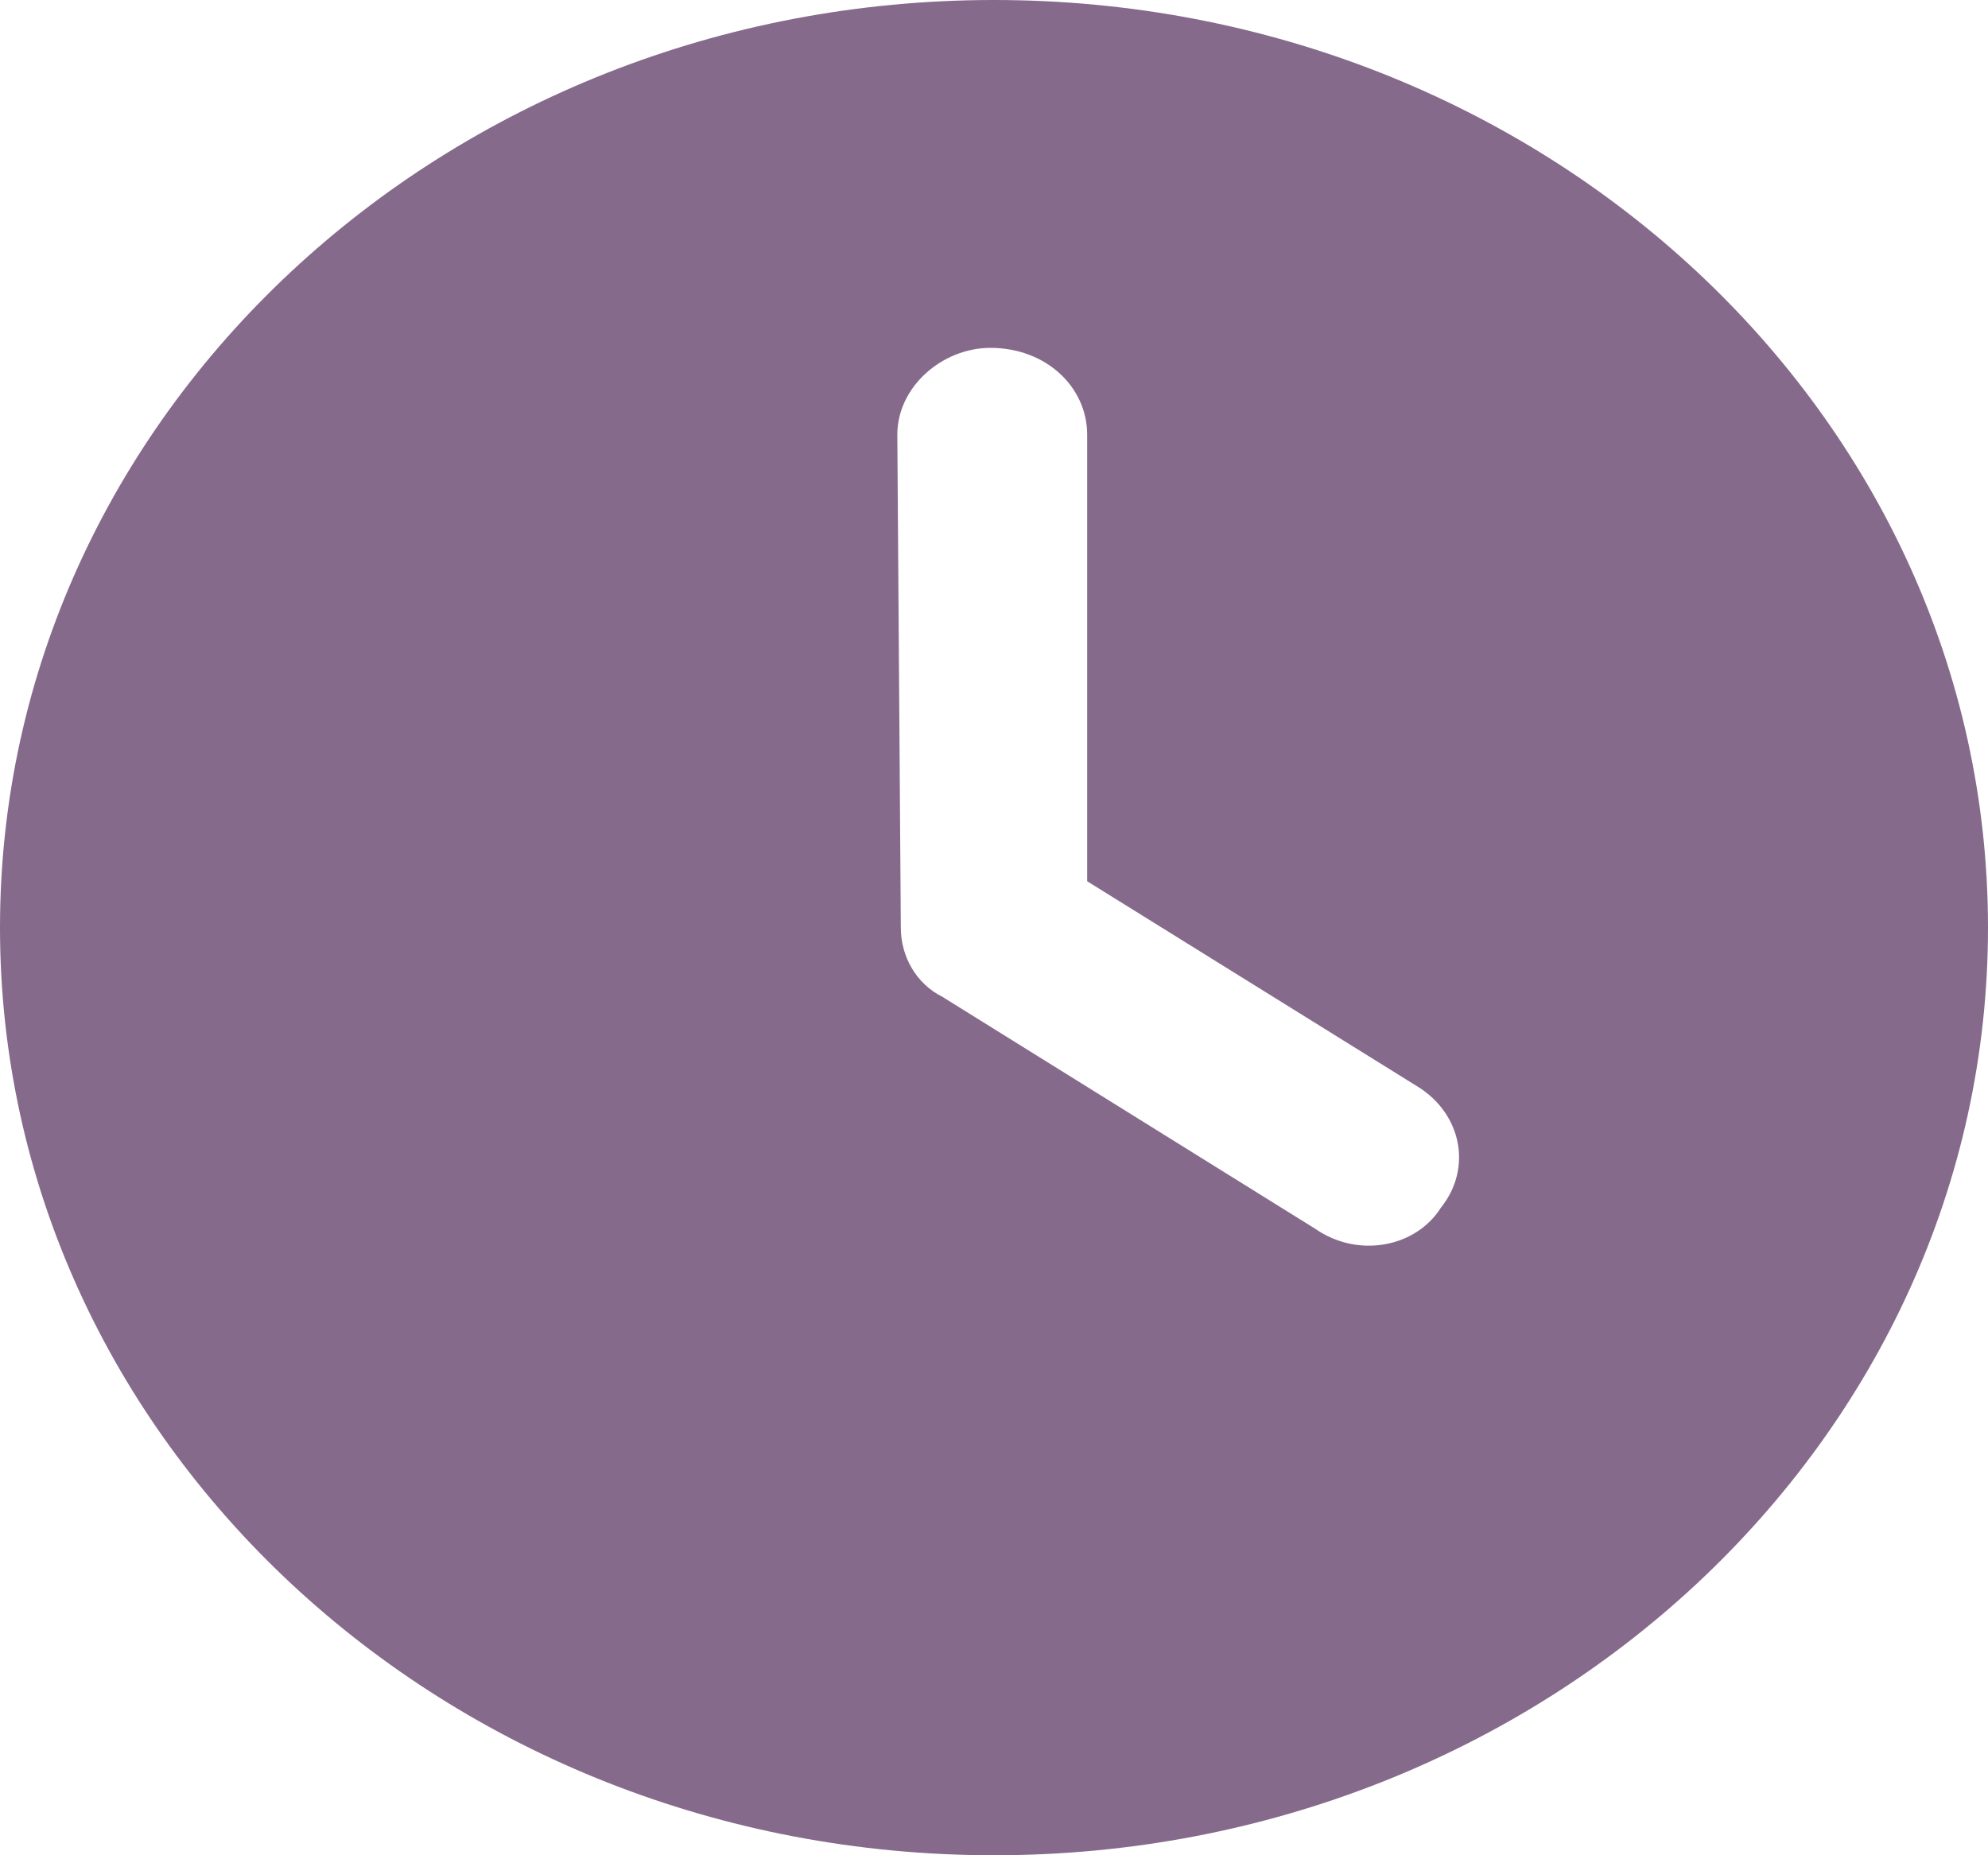
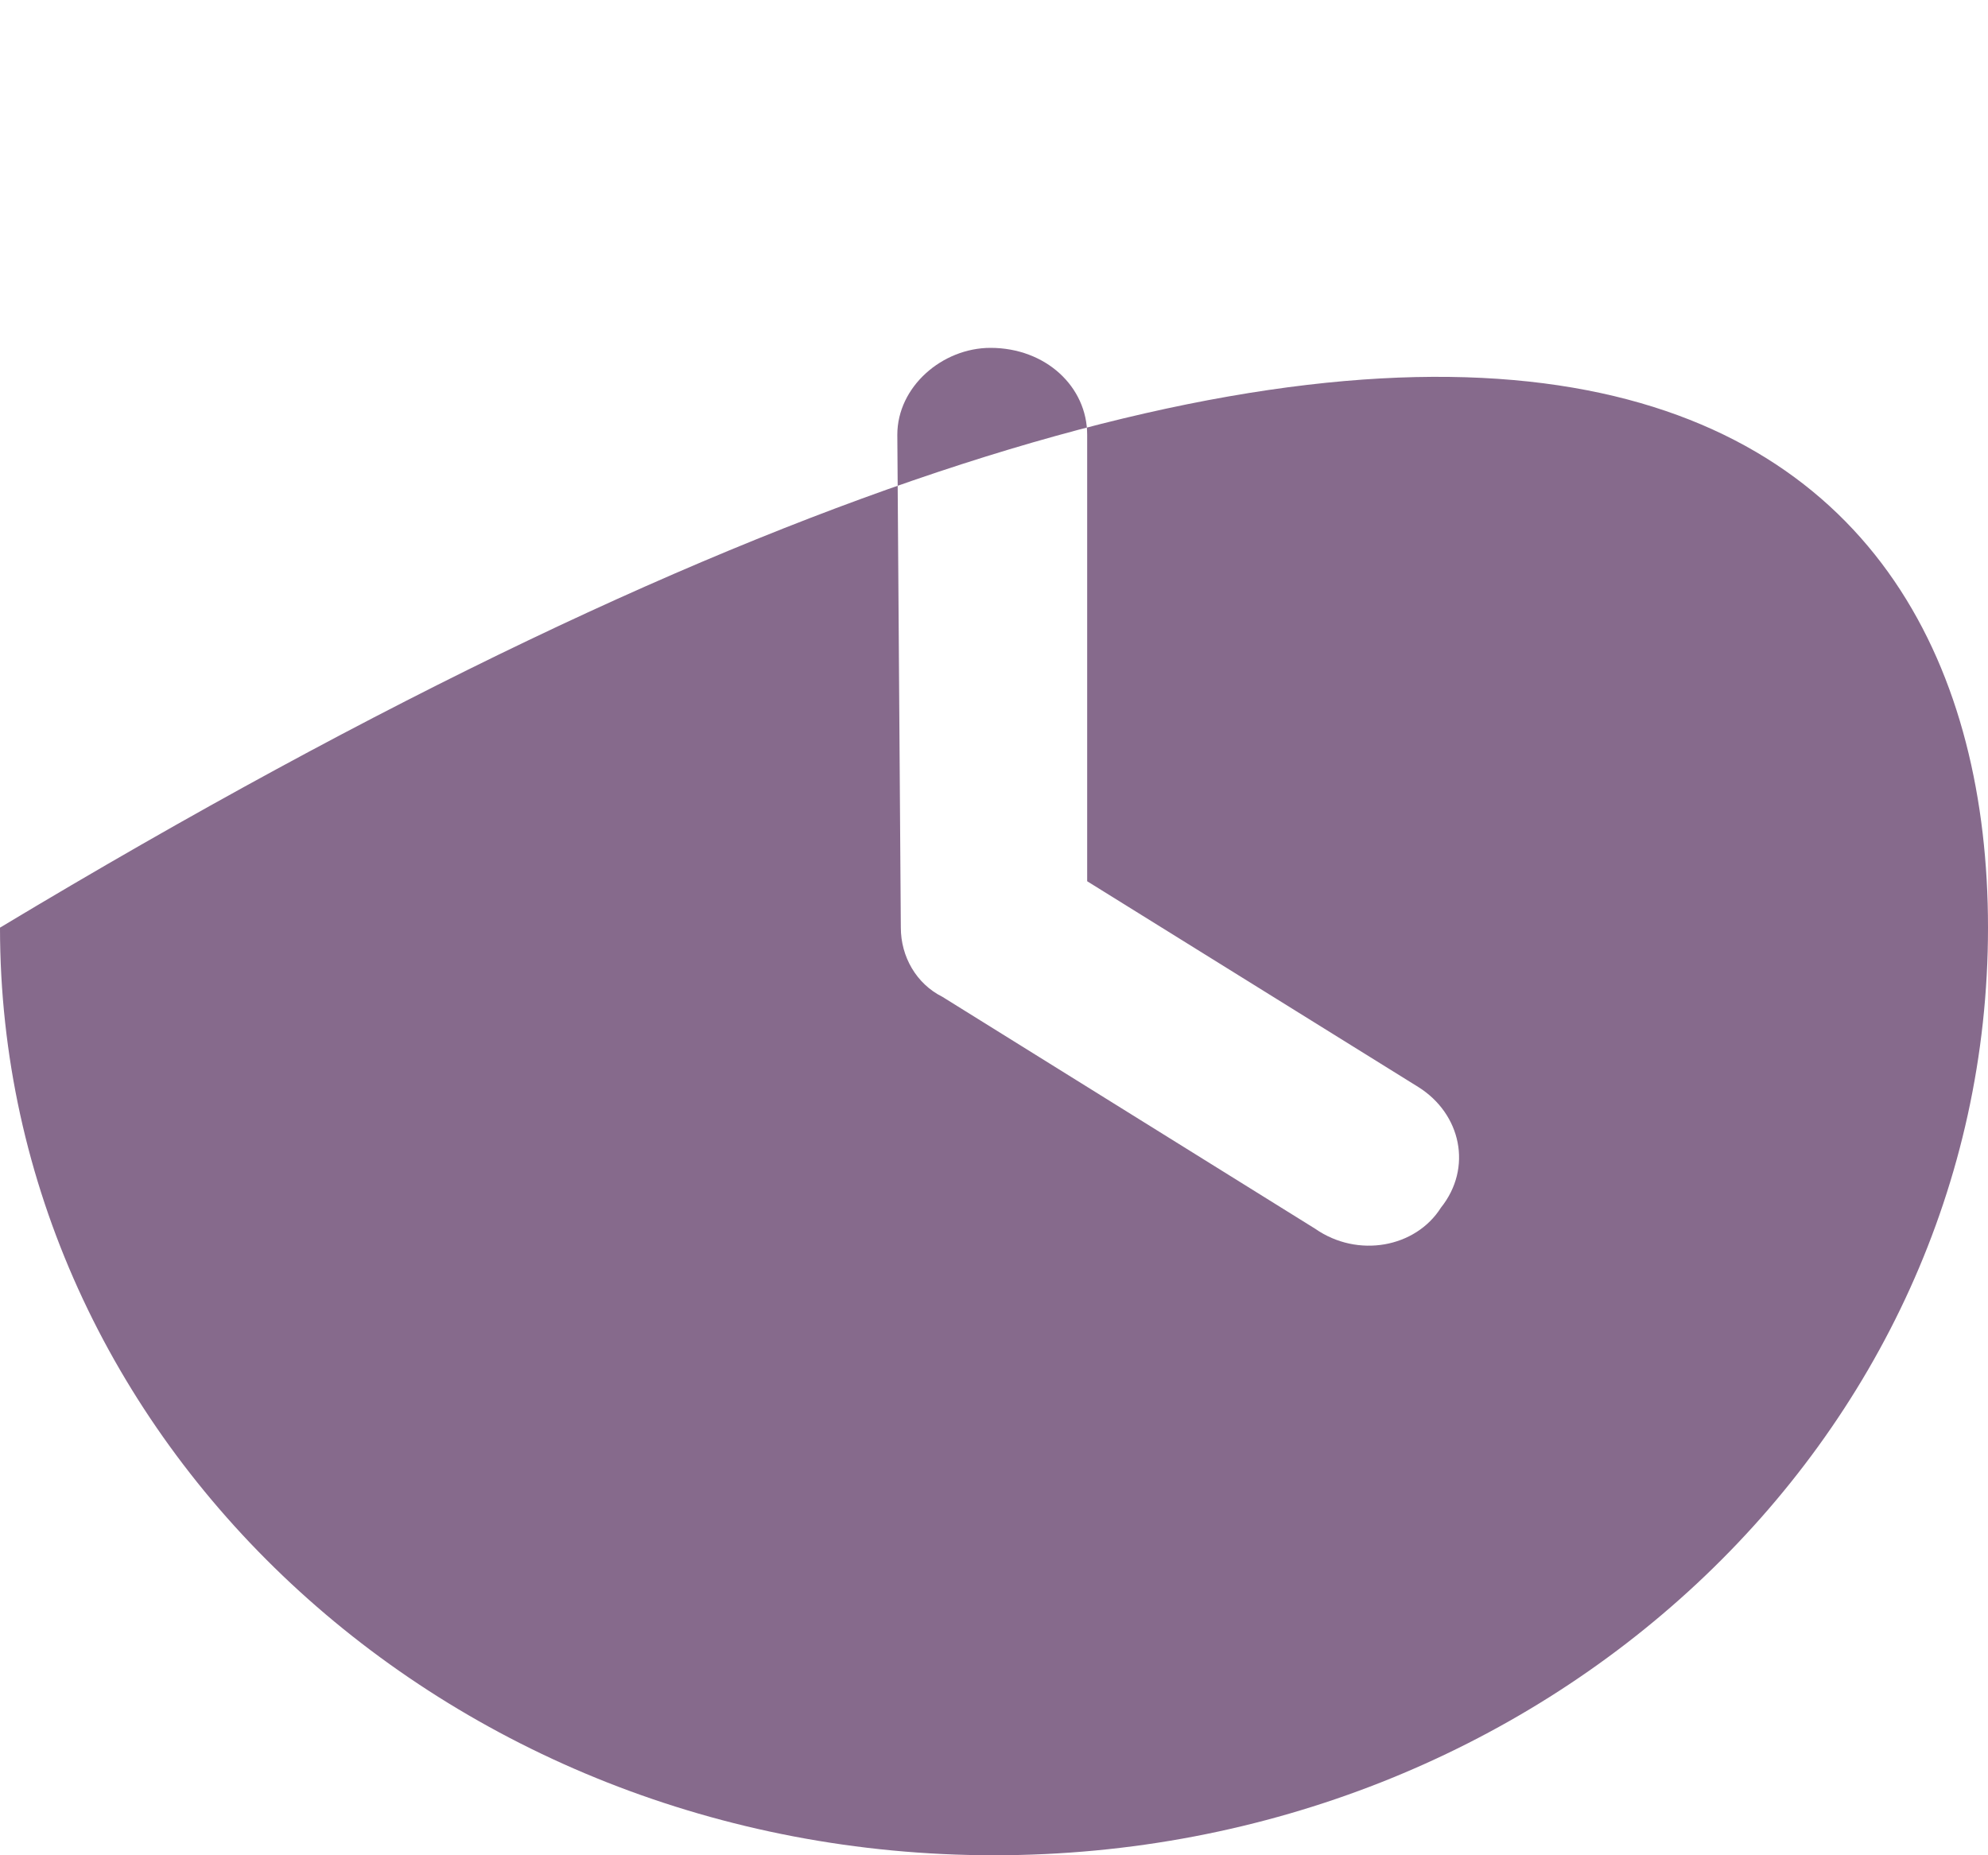
<svg xmlns="http://www.w3.org/2000/svg" width="30" height="28" viewBox="0 0 30 28" fill="none">
-   <path d="M15 28C6.715 28 0 21.733 0 14C0 6.267 6.715 0 15 0C23.285 0 30 6.267 30 14C30 21.733 23.285 28 15 28ZM13.594 14C13.594 14.438 13.828 14.848 14.221 15.044L19.846 18.544C20.49 18.993 21.363 18.829 21.744 18.227C22.225 17.626 22.049 16.811 21.404 16.406L16.406 13.3V6.562C16.406 5.835 15.779 5.25 14.947 5.25C14.221 5.25 13.541 5.835 13.541 6.562L13.594 14Z" fill="#866A8C" />
+   <path d="M15 28C6.715 28 0 21.733 0 14C23.285 0 30 6.267 30 14C30 21.733 23.285 28 15 28ZM13.594 14C13.594 14.438 13.828 14.848 14.221 15.044L19.846 18.544C20.49 18.993 21.363 18.829 21.744 18.227C22.225 17.626 22.049 16.811 21.404 16.406L16.406 13.3V6.562C16.406 5.835 15.779 5.25 14.947 5.25C14.221 5.25 13.541 5.835 13.541 6.562L13.594 14Z" fill="#866A8C" />
</svg>